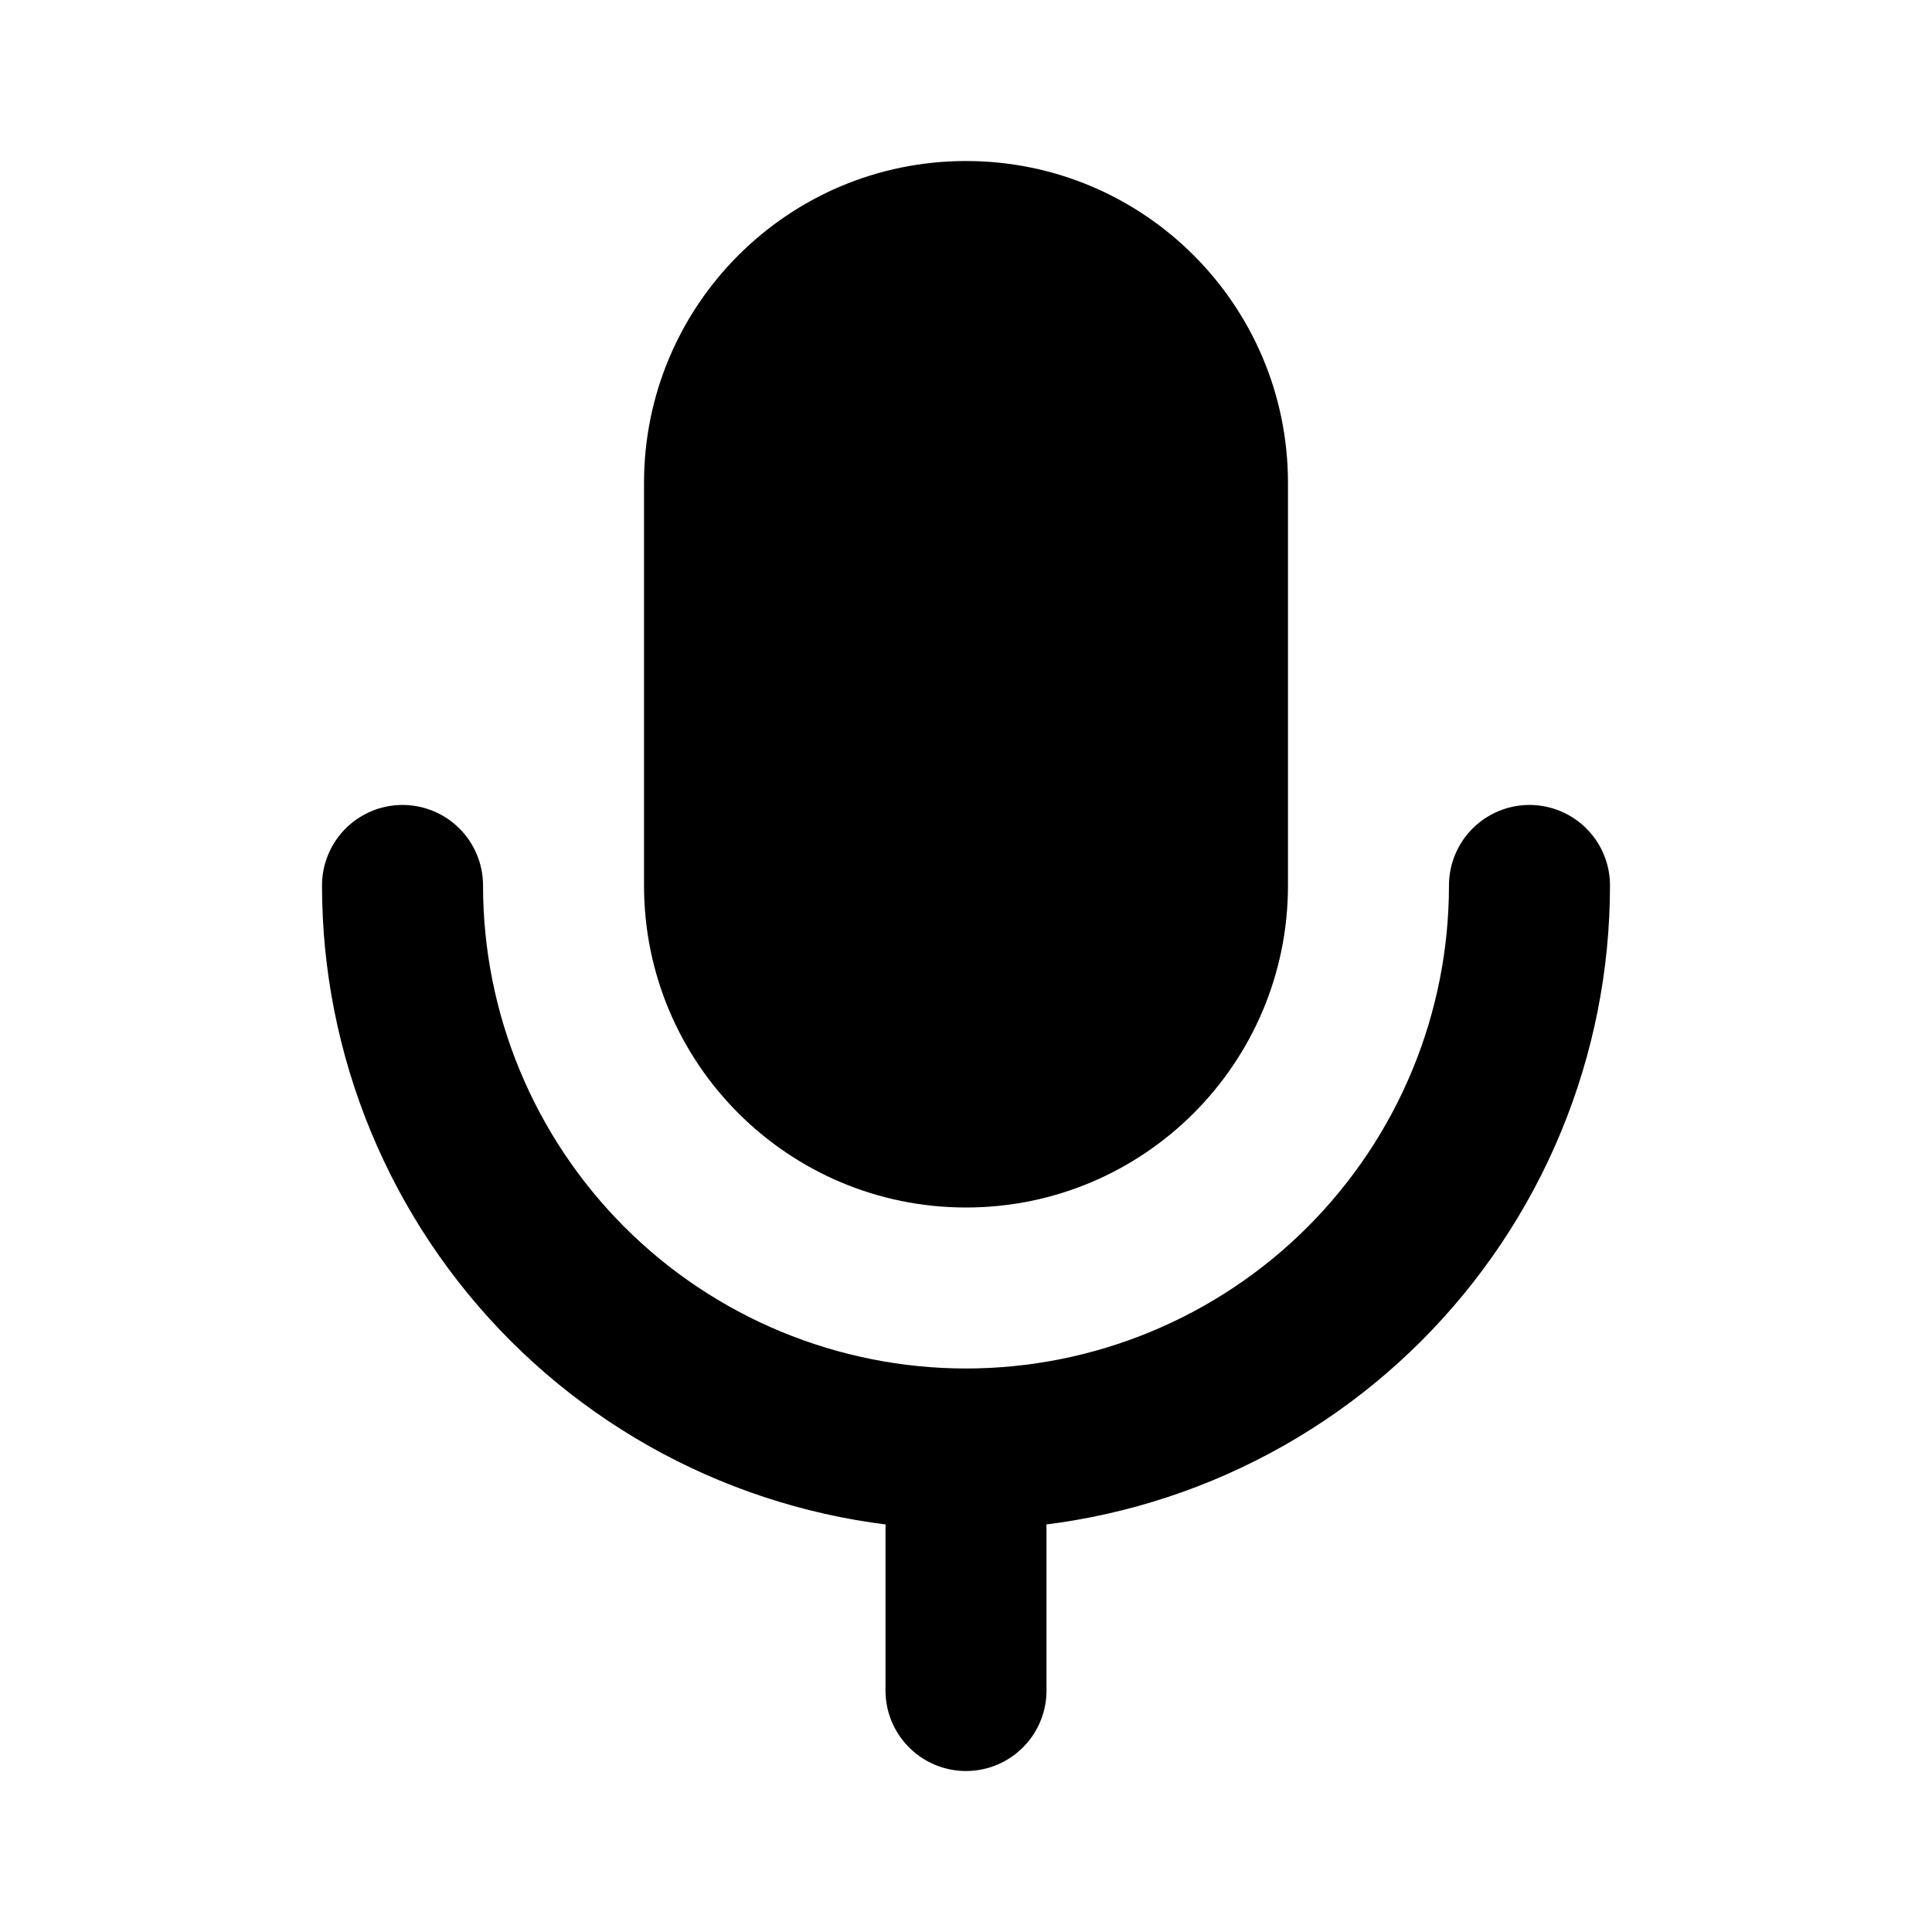
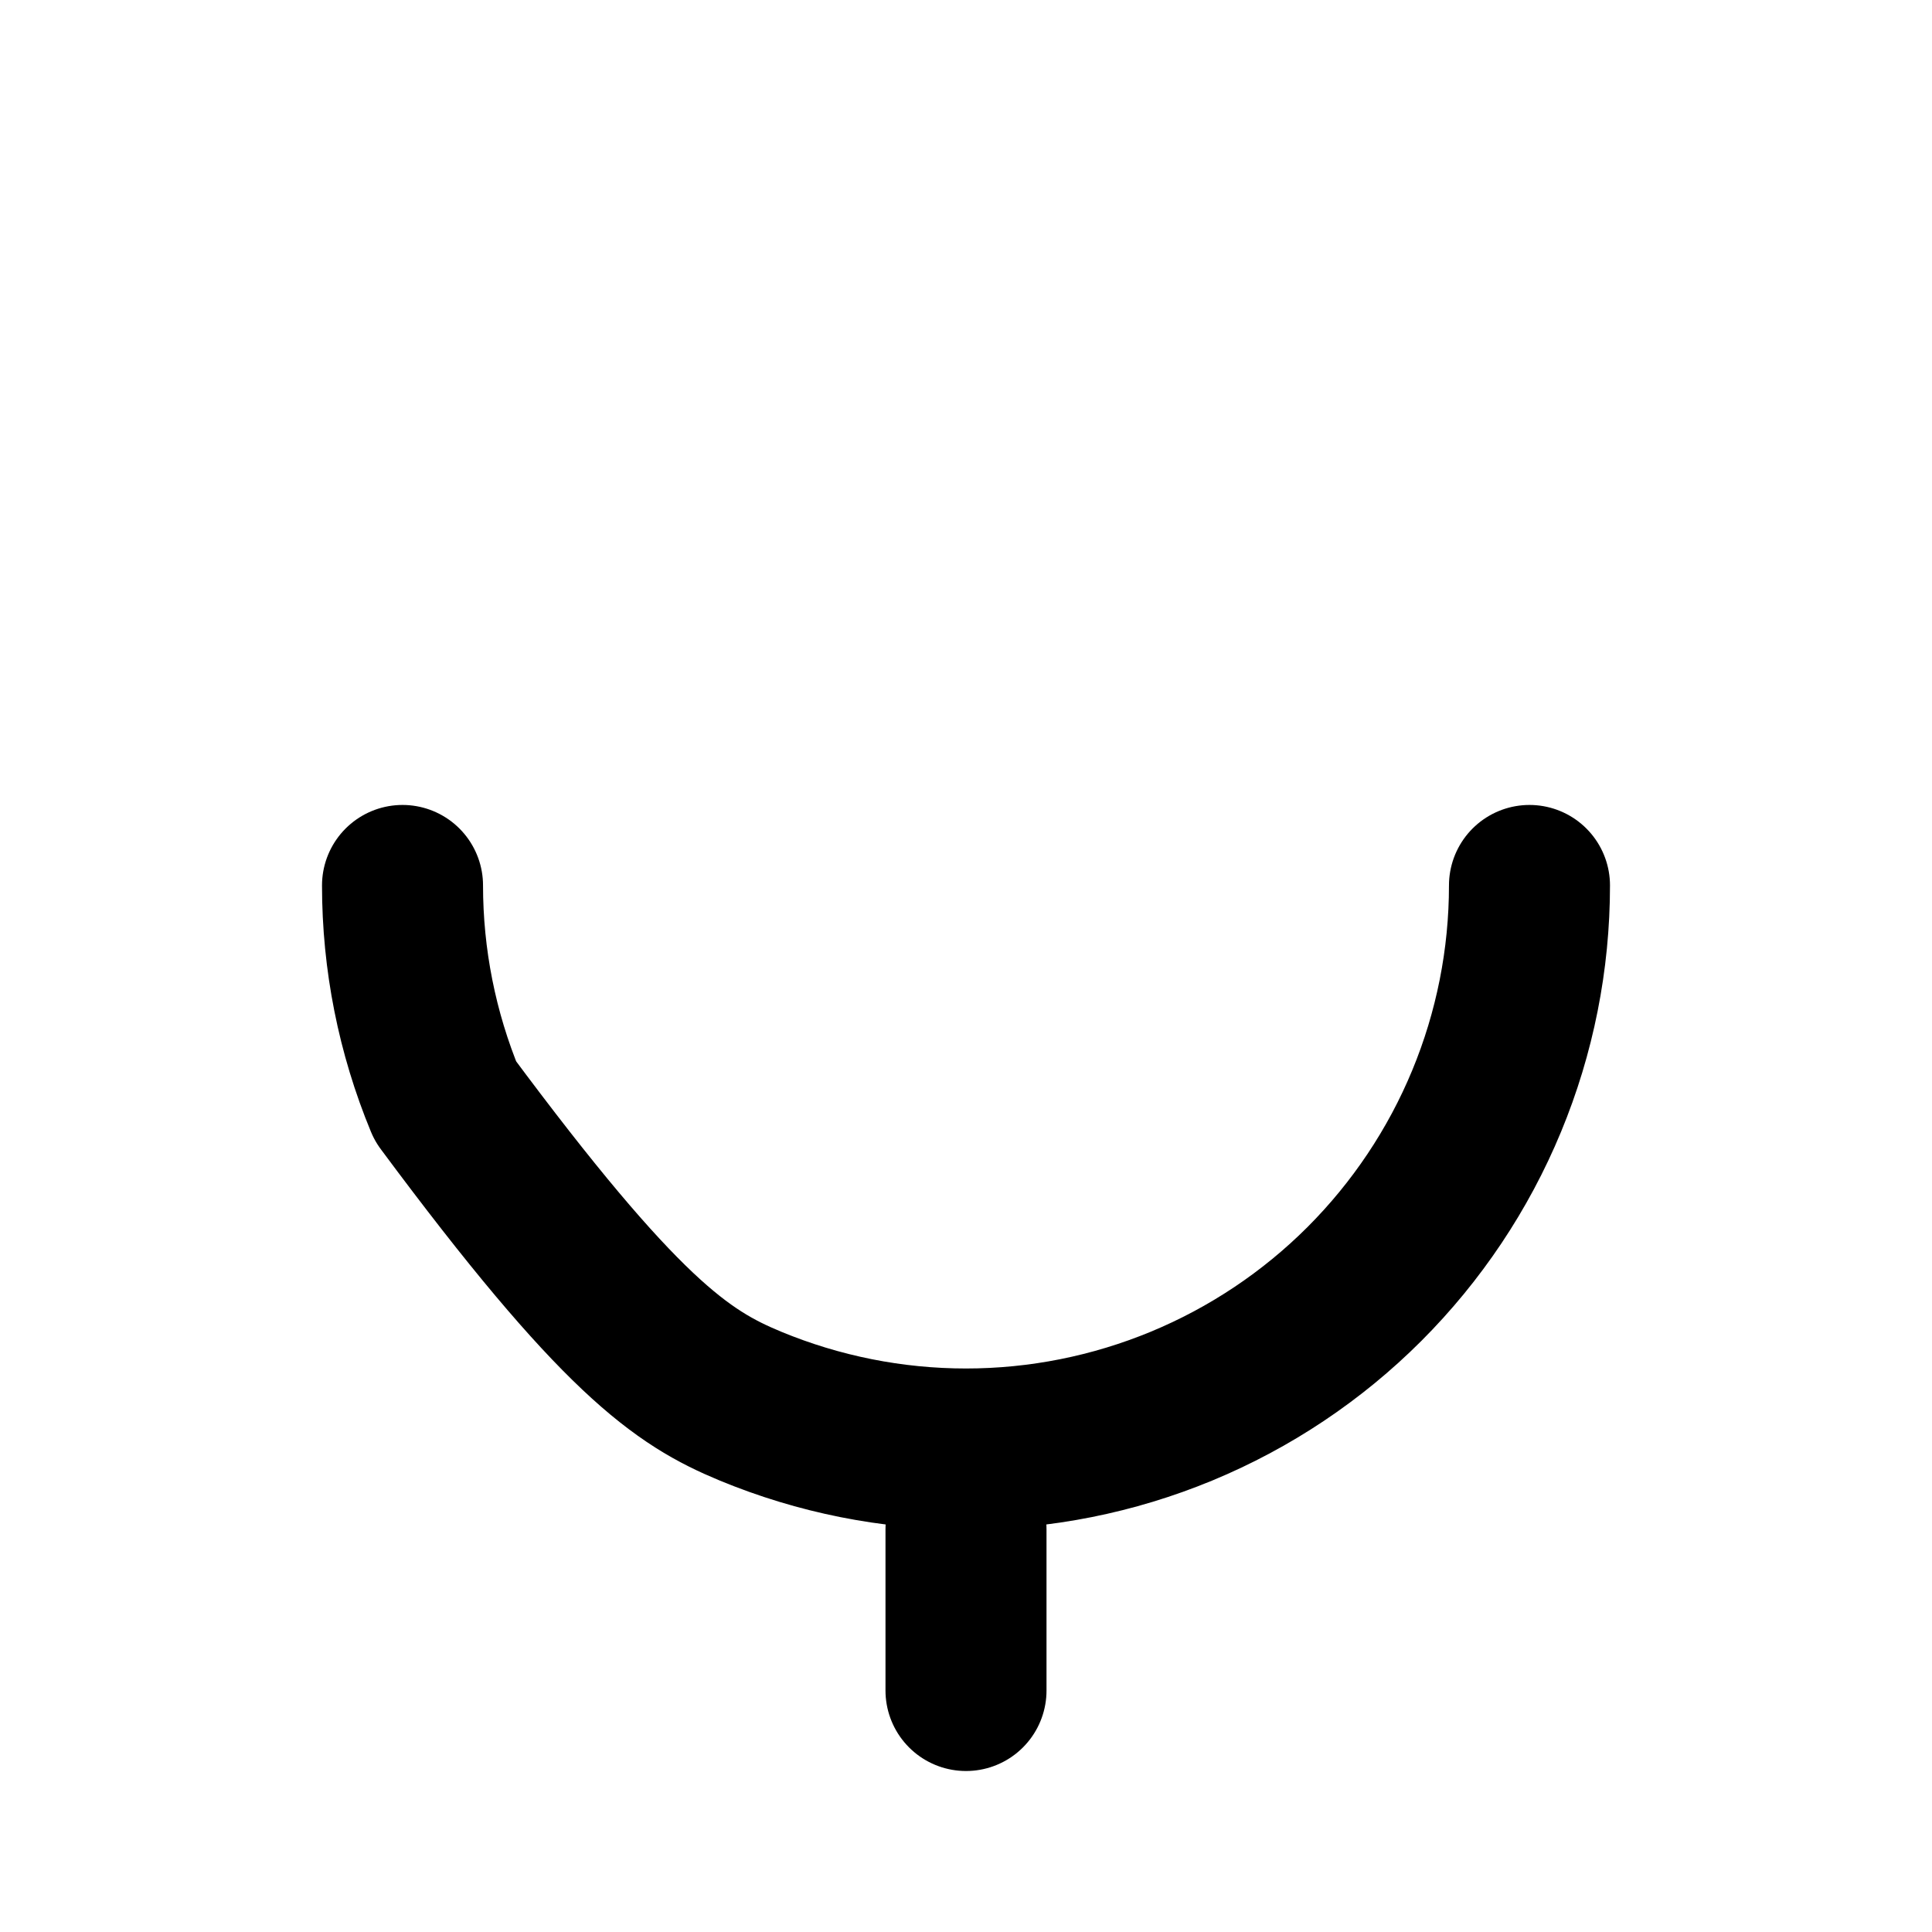
<svg xmlns="http://www.w3.org/2000/svg" width="32" height="32" viewBox="0 0 32 32" fill="none">
-   <path d="M21.333 8C21.333 5.054 18.946 2.667 16 2.667C13.055 2.667 10.667 5.054 10.667 8V14.666C10.667 17.612 13.055 20 16 20C18.946 20 21.333 17.612 21.333 14.666V8Z" fill="black" />
-   <path d="M6.667 14.666C6.667 15.892 6.908 17.106 7.377 18.238C7.846 19.371 8.534 20.399 9.4 21.266C10.267 22.133 11.296 22.82 12.428 23.289C13.561 23.758 14.774 24 16 24C17.226 24 18.439 23.758 19.572 23.289C20.704 22.82 21.733 22.133 22.6 21.266C23.466 20.399 24.154 19.371 24.623 18.238C25.092 17.106 25.333 15.892 25.333 14.666M16 28V25.333" stroke="black" stroke-width="2.667" stroke-linecap="round" stroke-linejoin="round" />
+   <path d="M6.667 14.666C6.667 15.892 6.908 17.106 7.377 18.238C10.267 22.133 11.296 22.82 12.428 23.289C13.561 23.758 14.774 24 16 24C17.226 24 18.439 23.758 19.572 23.289C20.704 22.82 21.733 22.133 22.6 21.266C23.466 20.399 24.154 19.371 24.623 18.238C25.092 17.106 25.333 15.892 25.333 14.666M16 28V25.333" stroke="black" stroke-width="2.667" stroke-linecap="round" stroke-linejoin="round" />
</svg>